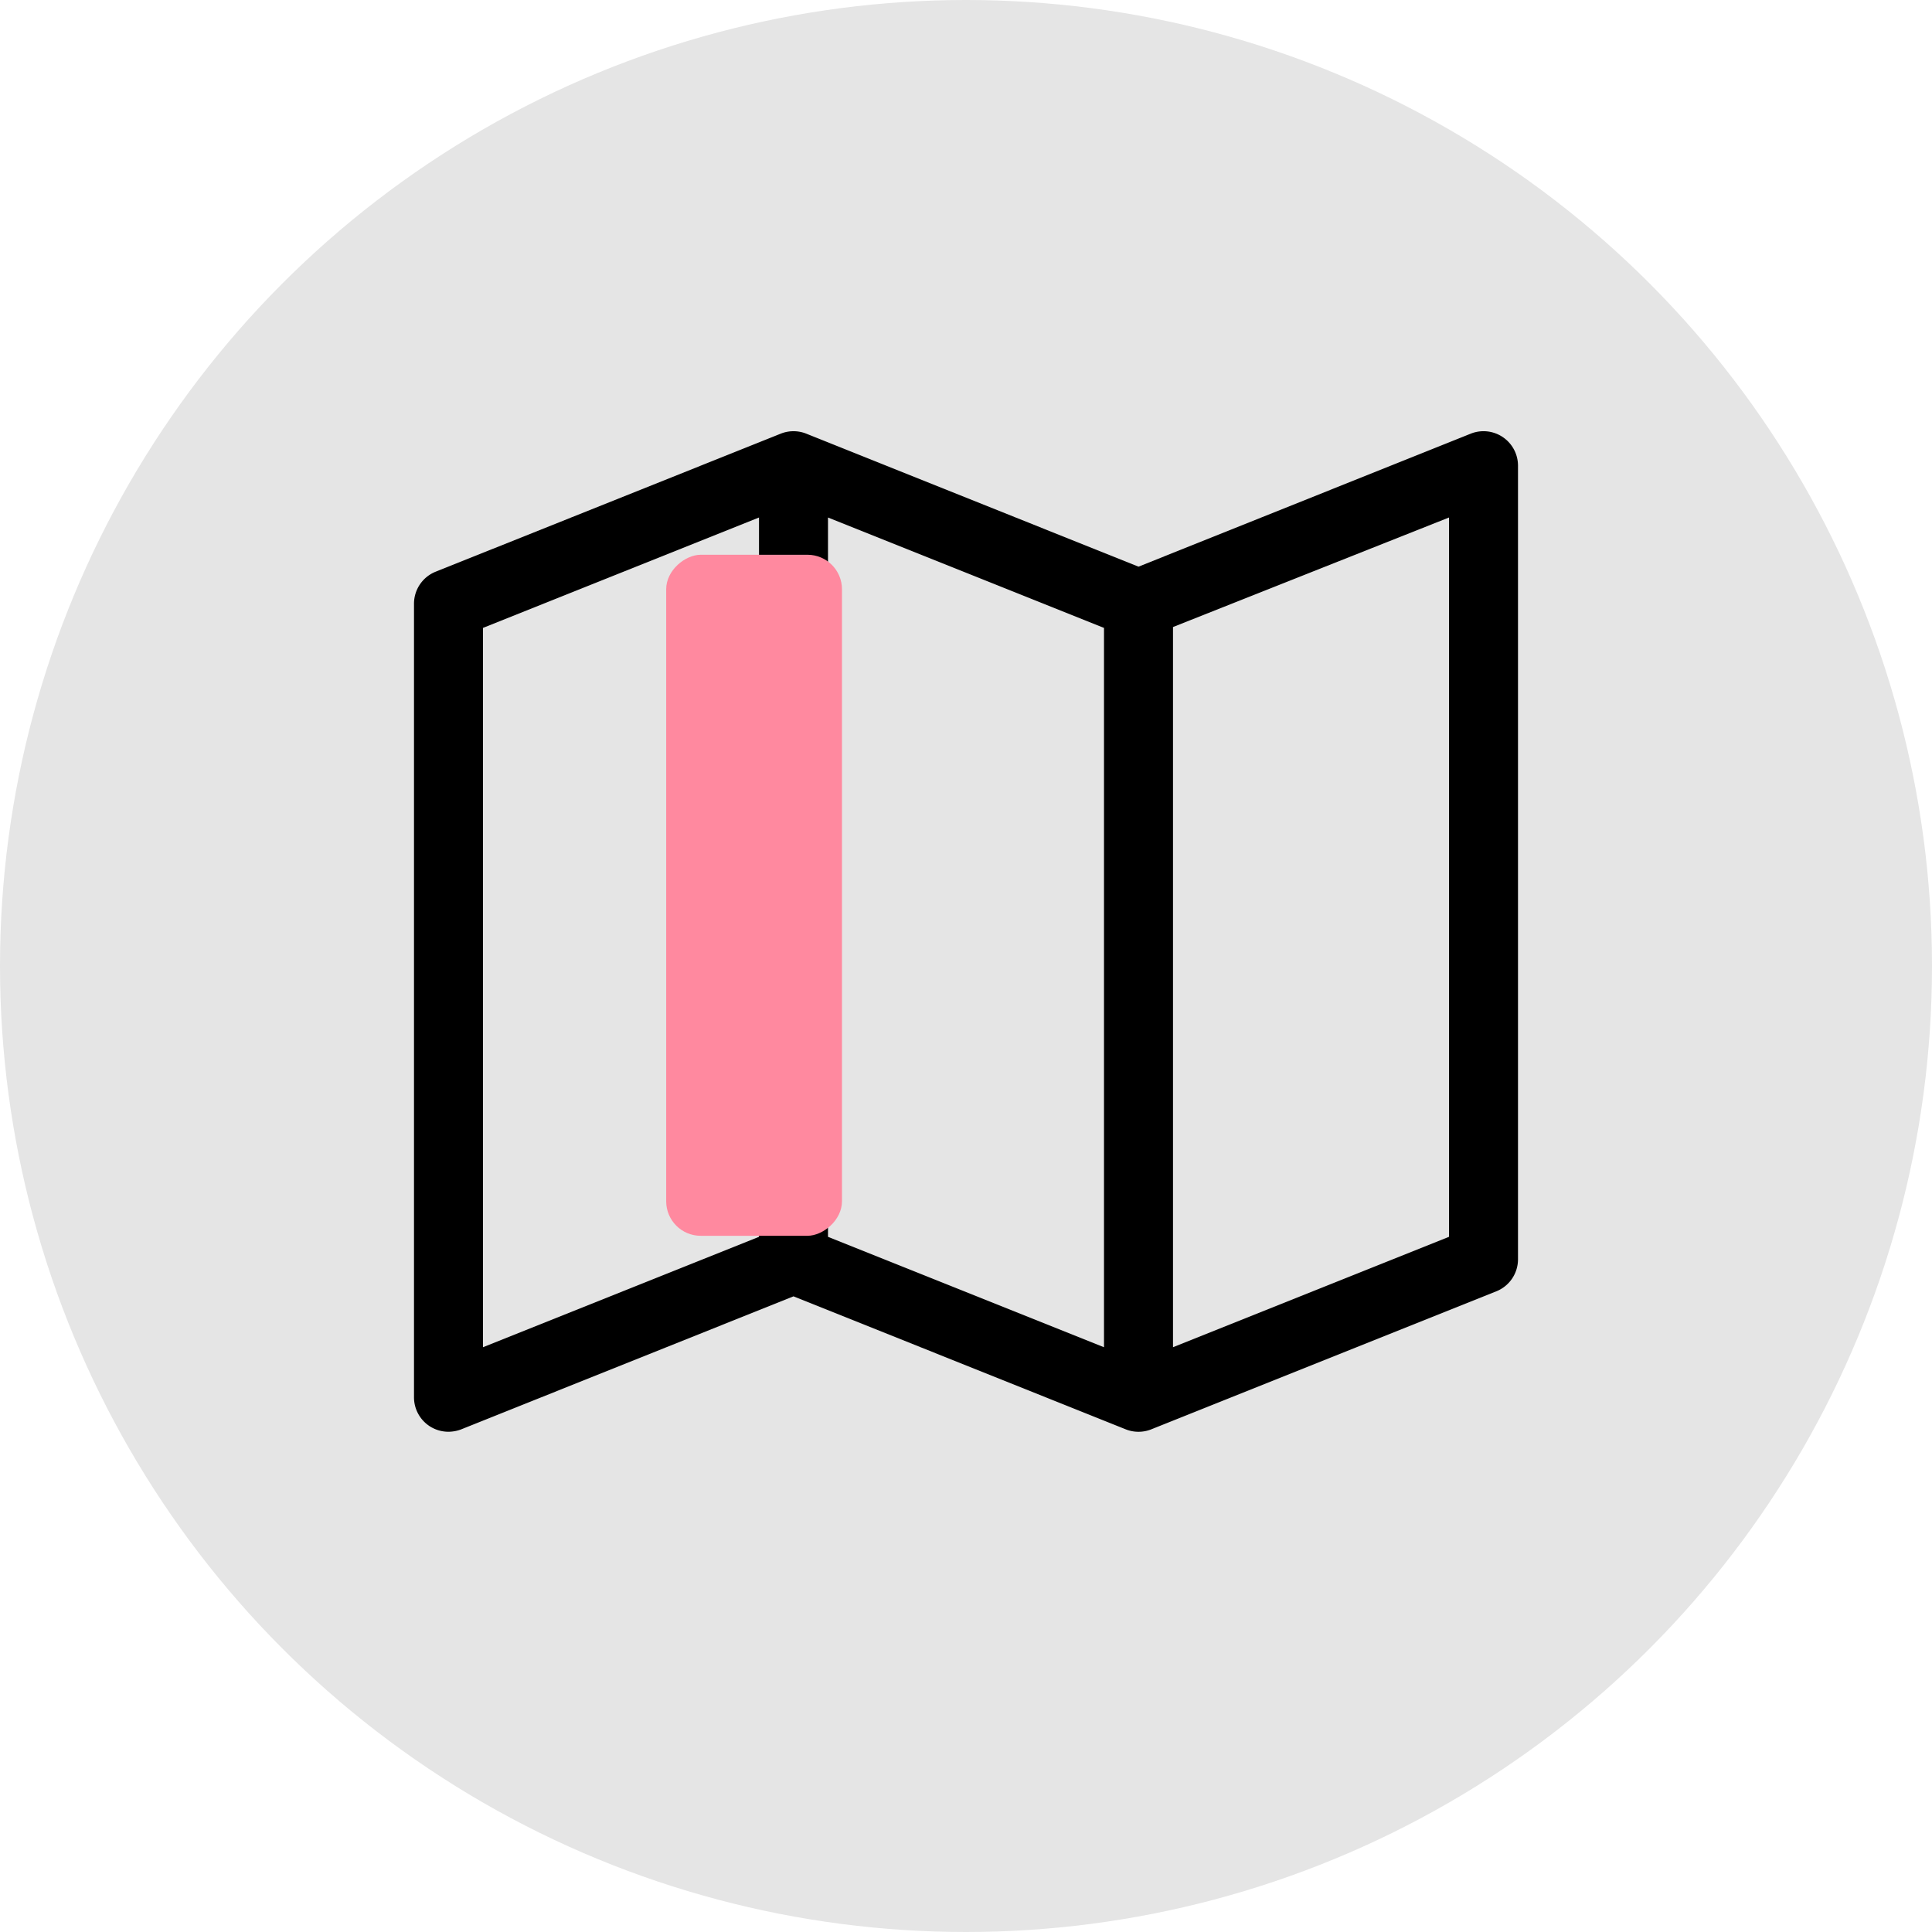
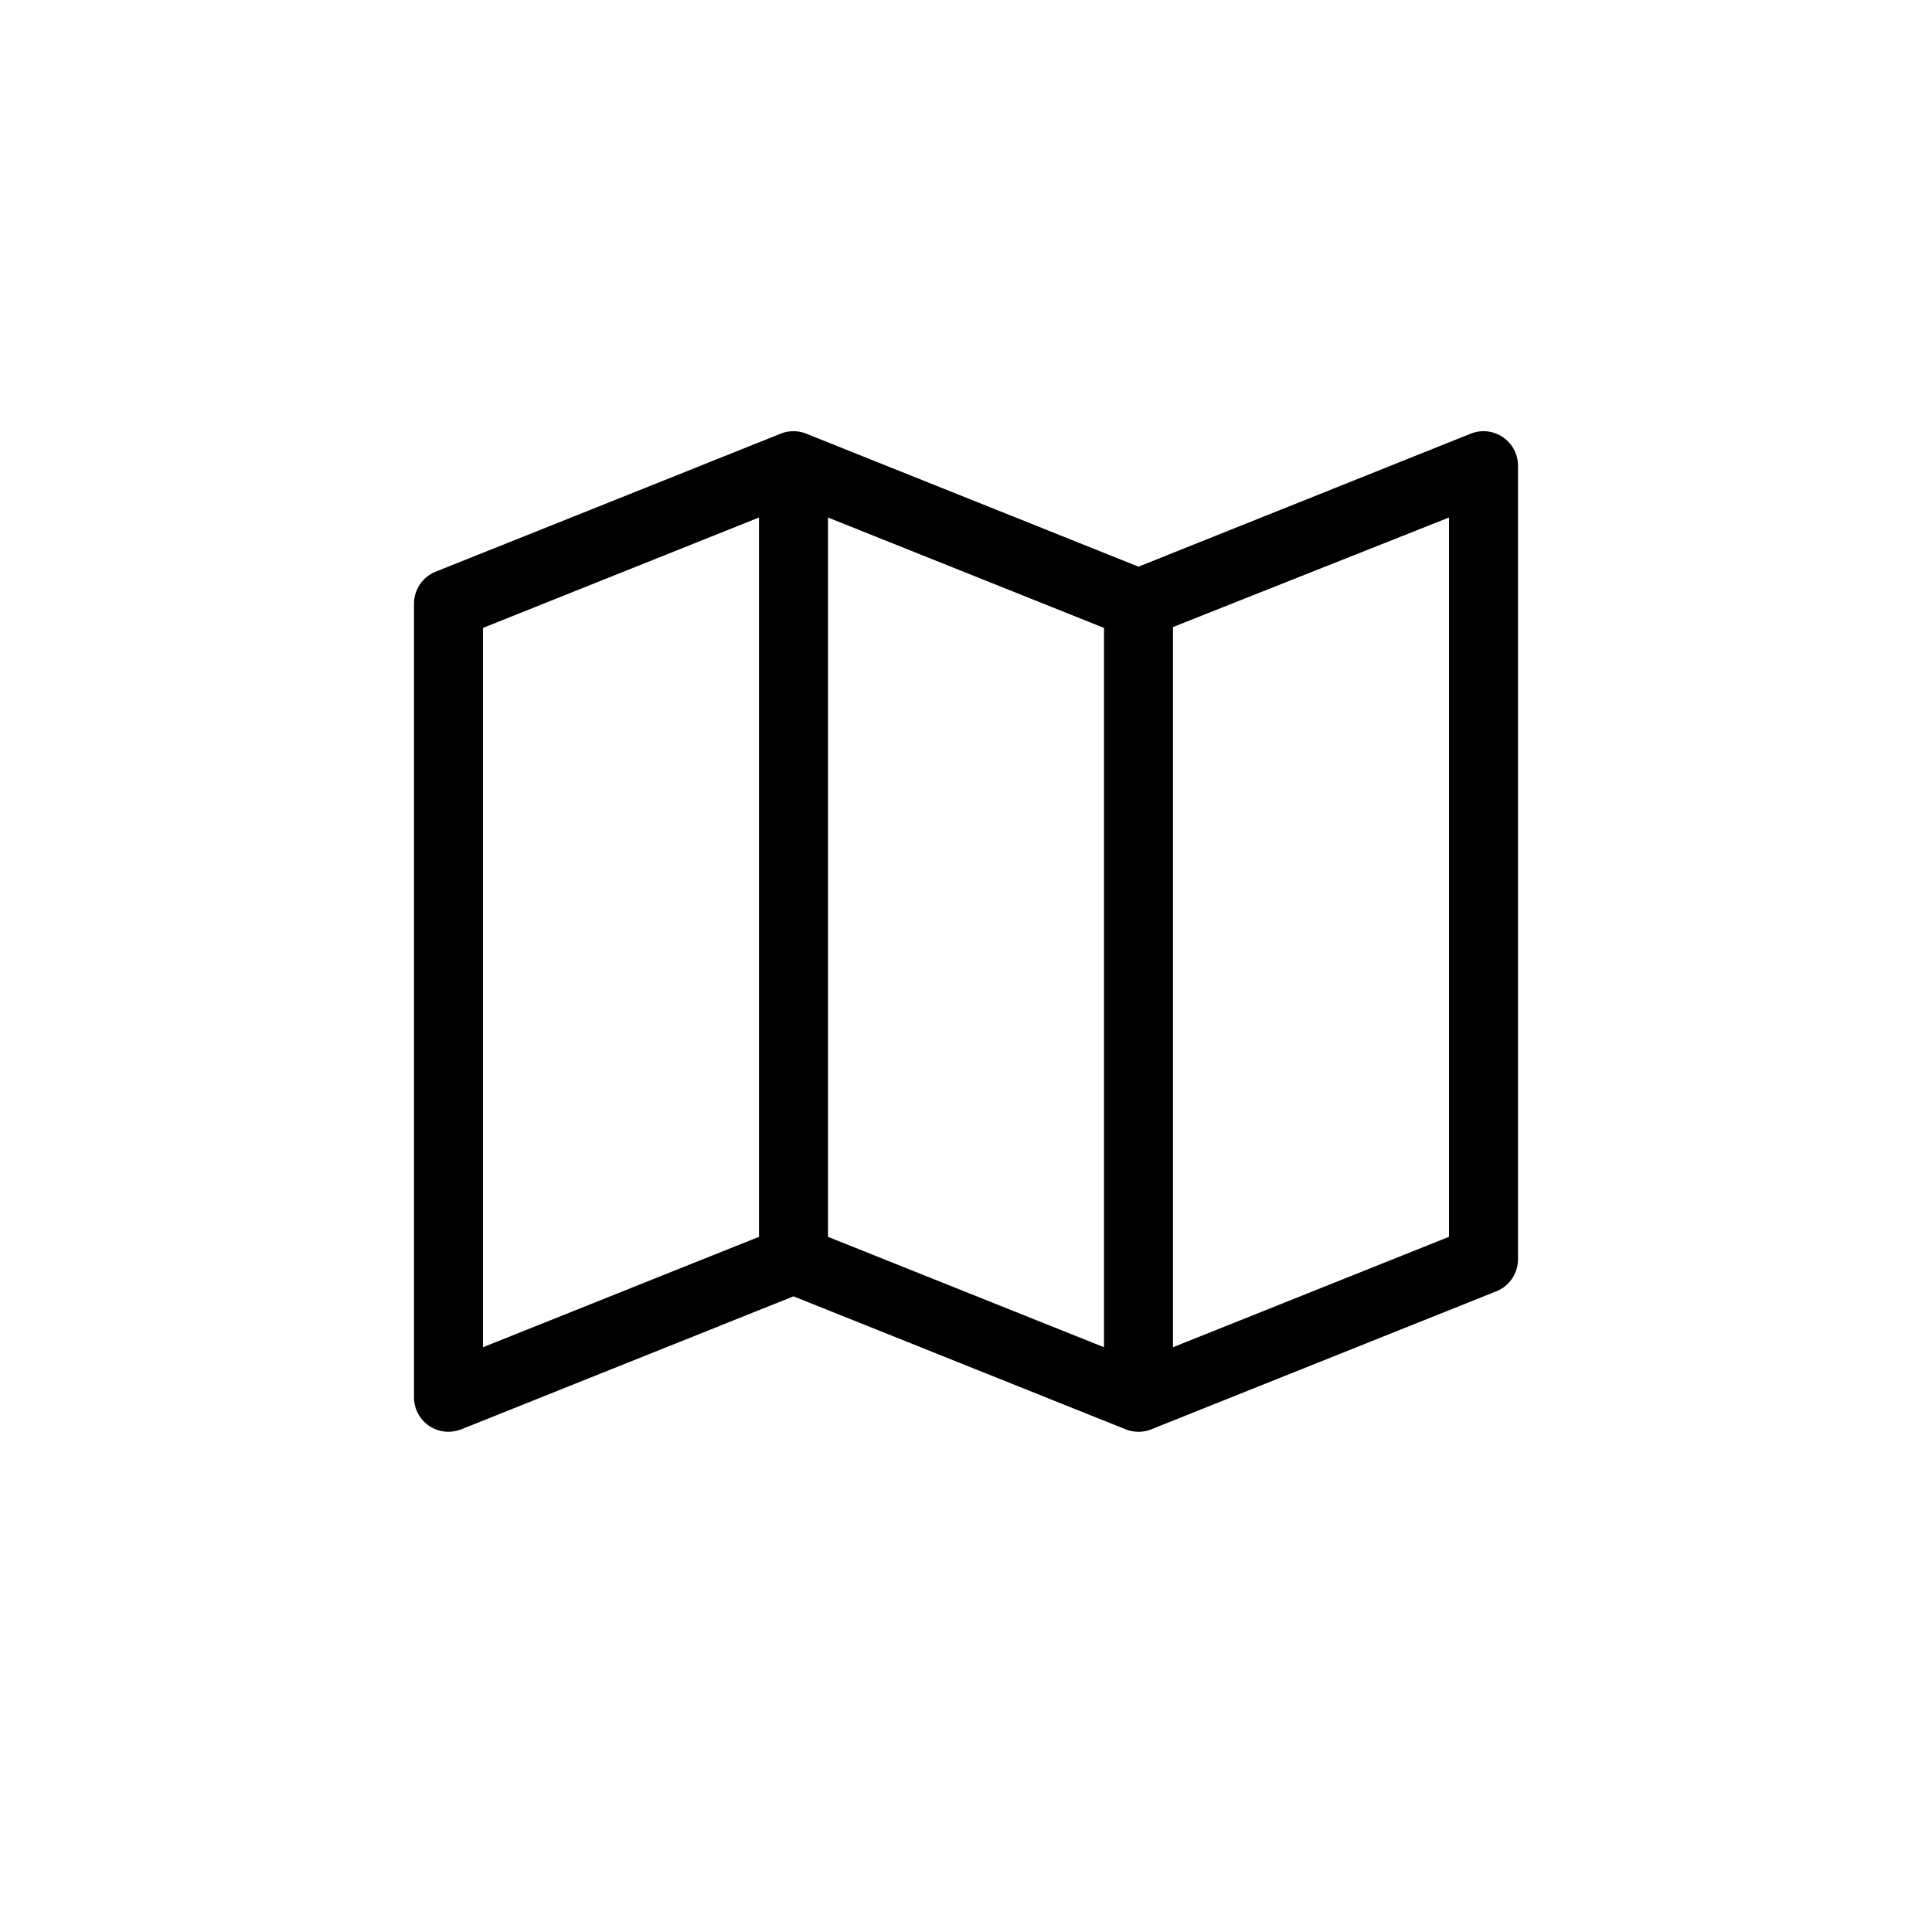
<svg xmlns="http://www.w3.org/2000/svg" width="112" height="112" viewBox="0 0 112 112">
  <defs>
    <style>.cls-1{isolation:isolate;}.cls-2{fill:#e5e5e5;}.cls-3{fill:#ff899f;mix-blend-mode:multiply;}</style>
  </defs>
  <title>アセット 8</title>
  <g class="cls-1">
    <g id="レイヤー_2" data-name="レイヤー 2">
      <g id="content01">
-         <circle class="cls-2" cx="56" cy="56" r="56" />
        <path d="M87.12,25.34a2,2,0,0,0-1.86-.2L66,32.85,46.74,25.14a2,2,0,0,0-1.48,0l-20,8A2,2,0,0,0,24,35V81a2,2,0,0,0,.88,1.66A2,2,0,0,0,26,83a2.11,2.11,0,0,0,.74-.14L46,75.15l19.26,7.71a2,2,0,0,0,1.48,0l20-8A2,2,0,0,0,88,73V27A2,2,0,0,0,87.12,25.34ZM48,30l16,6.4v41.7l-16-6.4Zm-20,6.4L44,30v41.7l-16,6.4Zm56,35.3-16,6.4V36.35L84,30Z" />
-         <rect class="cls-3" x="23.97" y="46.81" width="39.48" height="10.19" rx="2" ry="2" transform="translate(95.62 8.19) rotate(90)" />
      </g>
    </g>
  </g>
</svg>